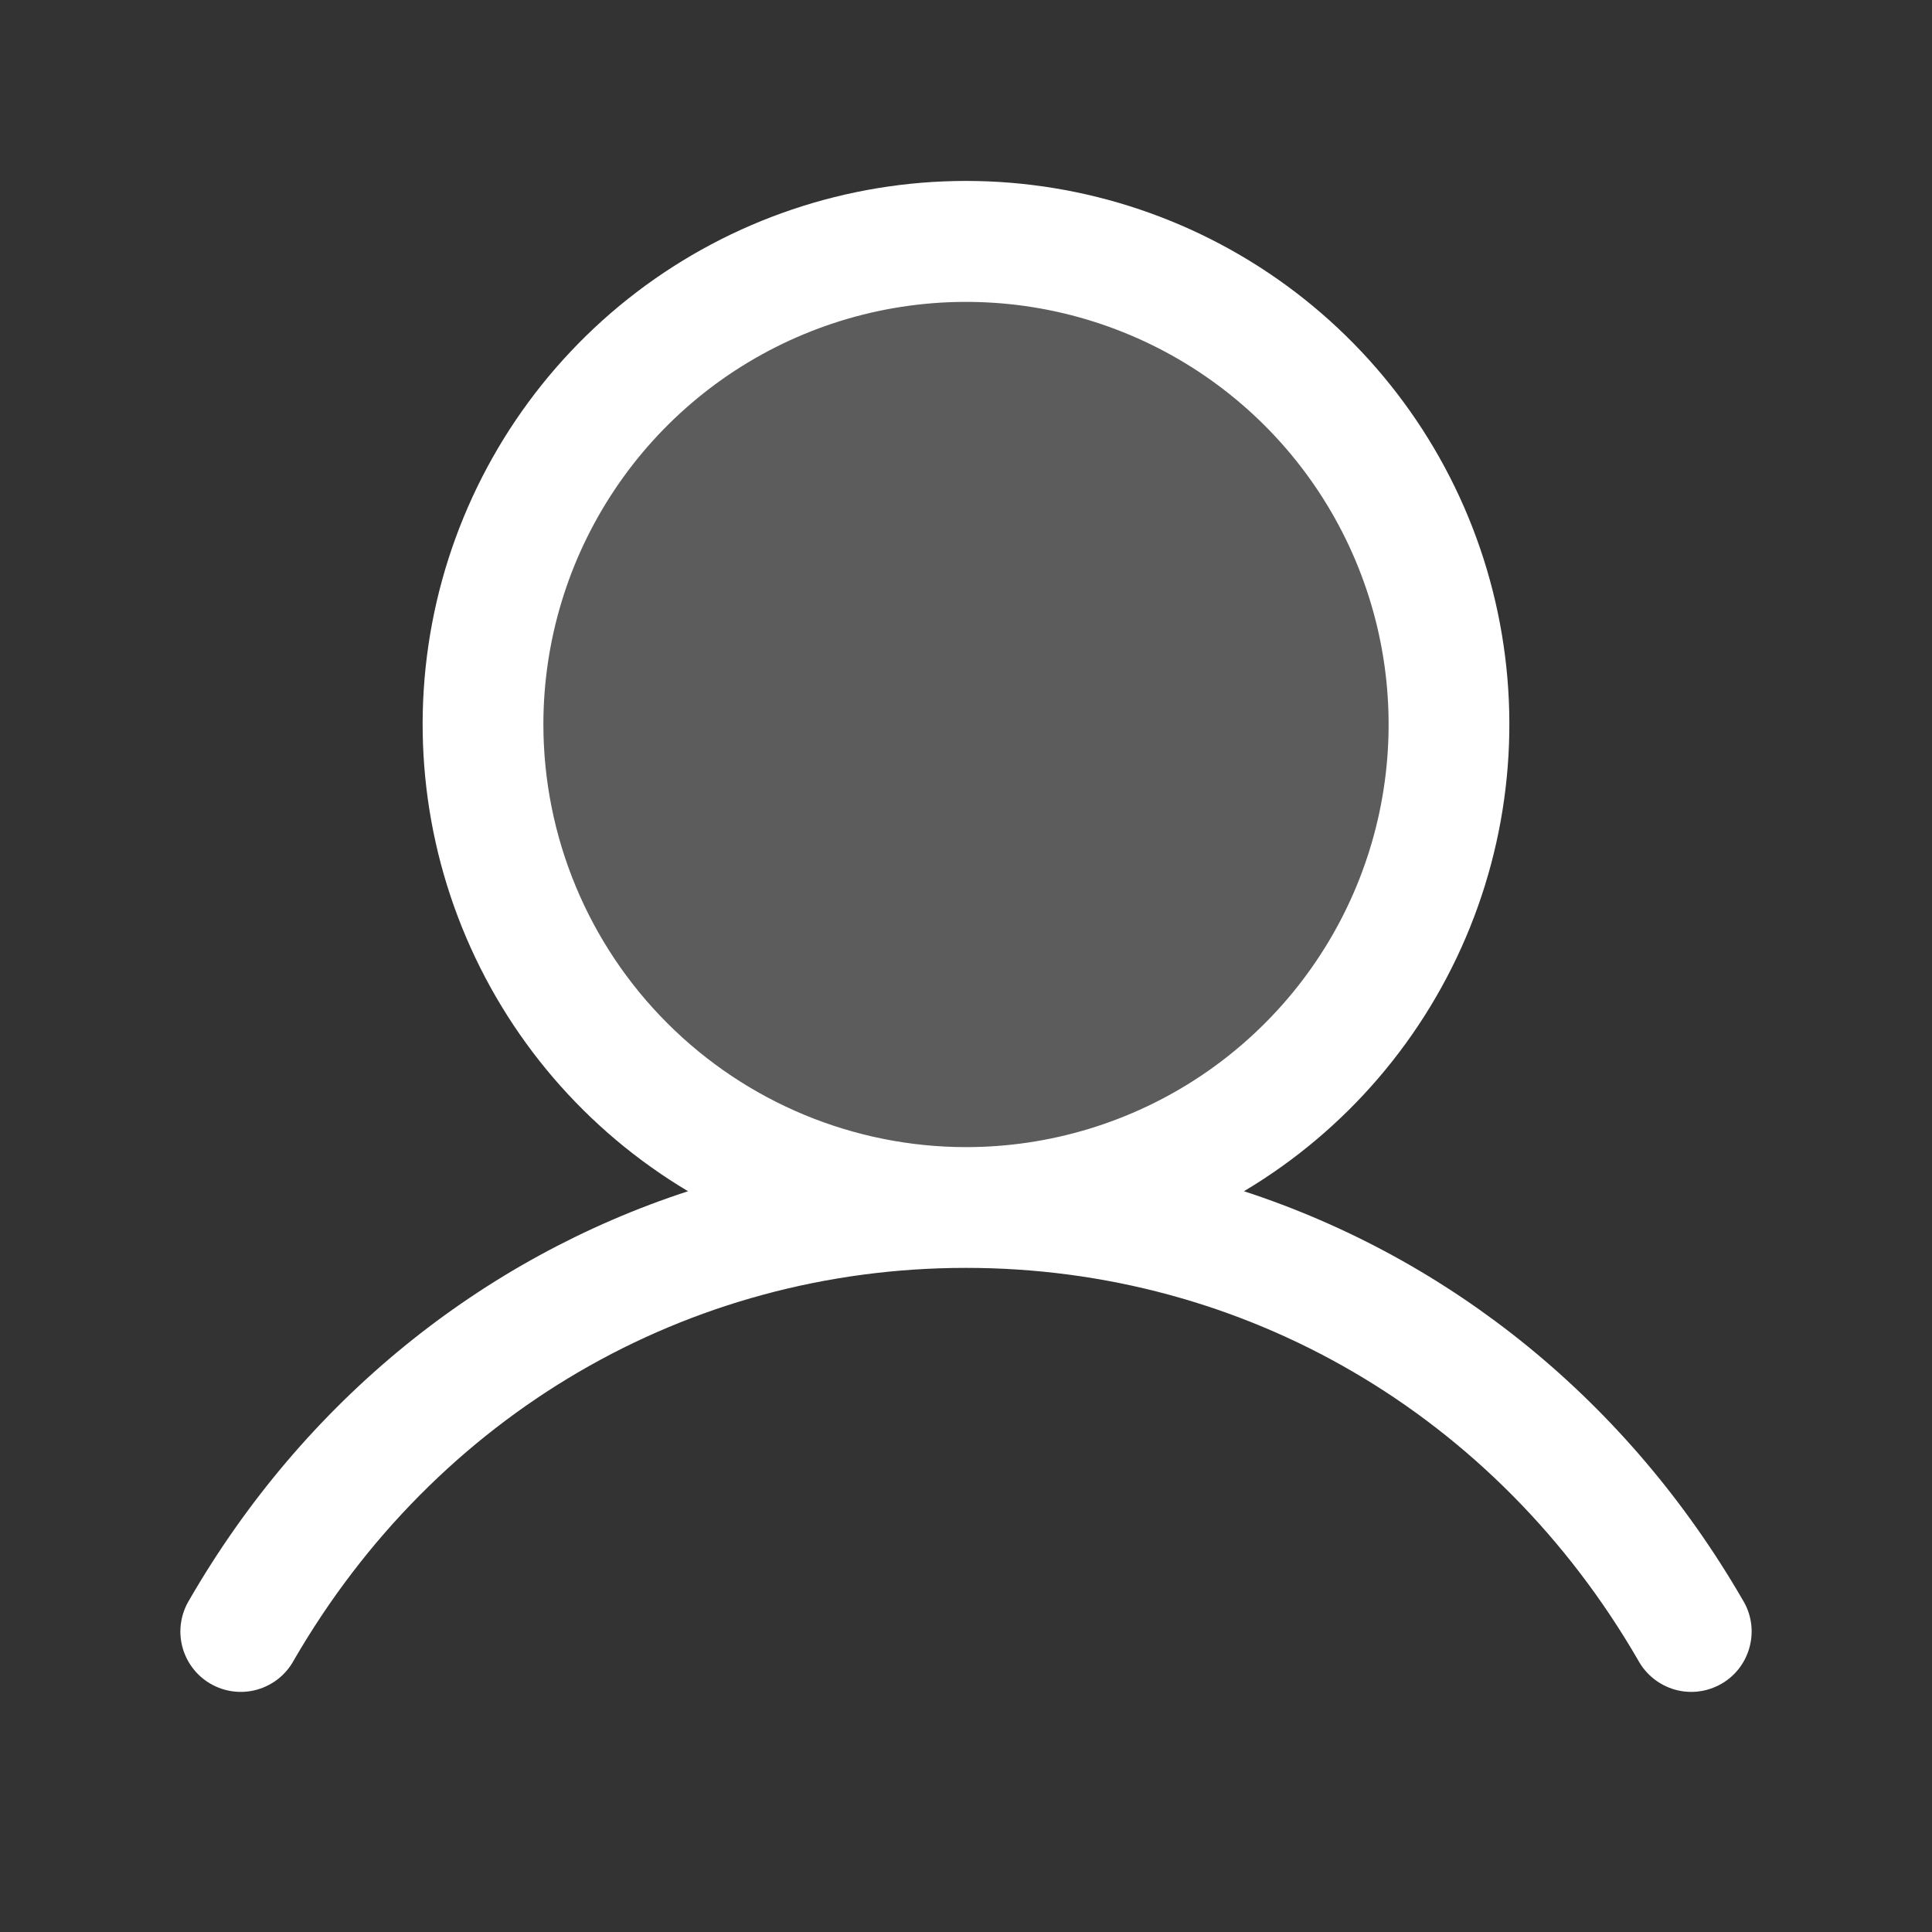
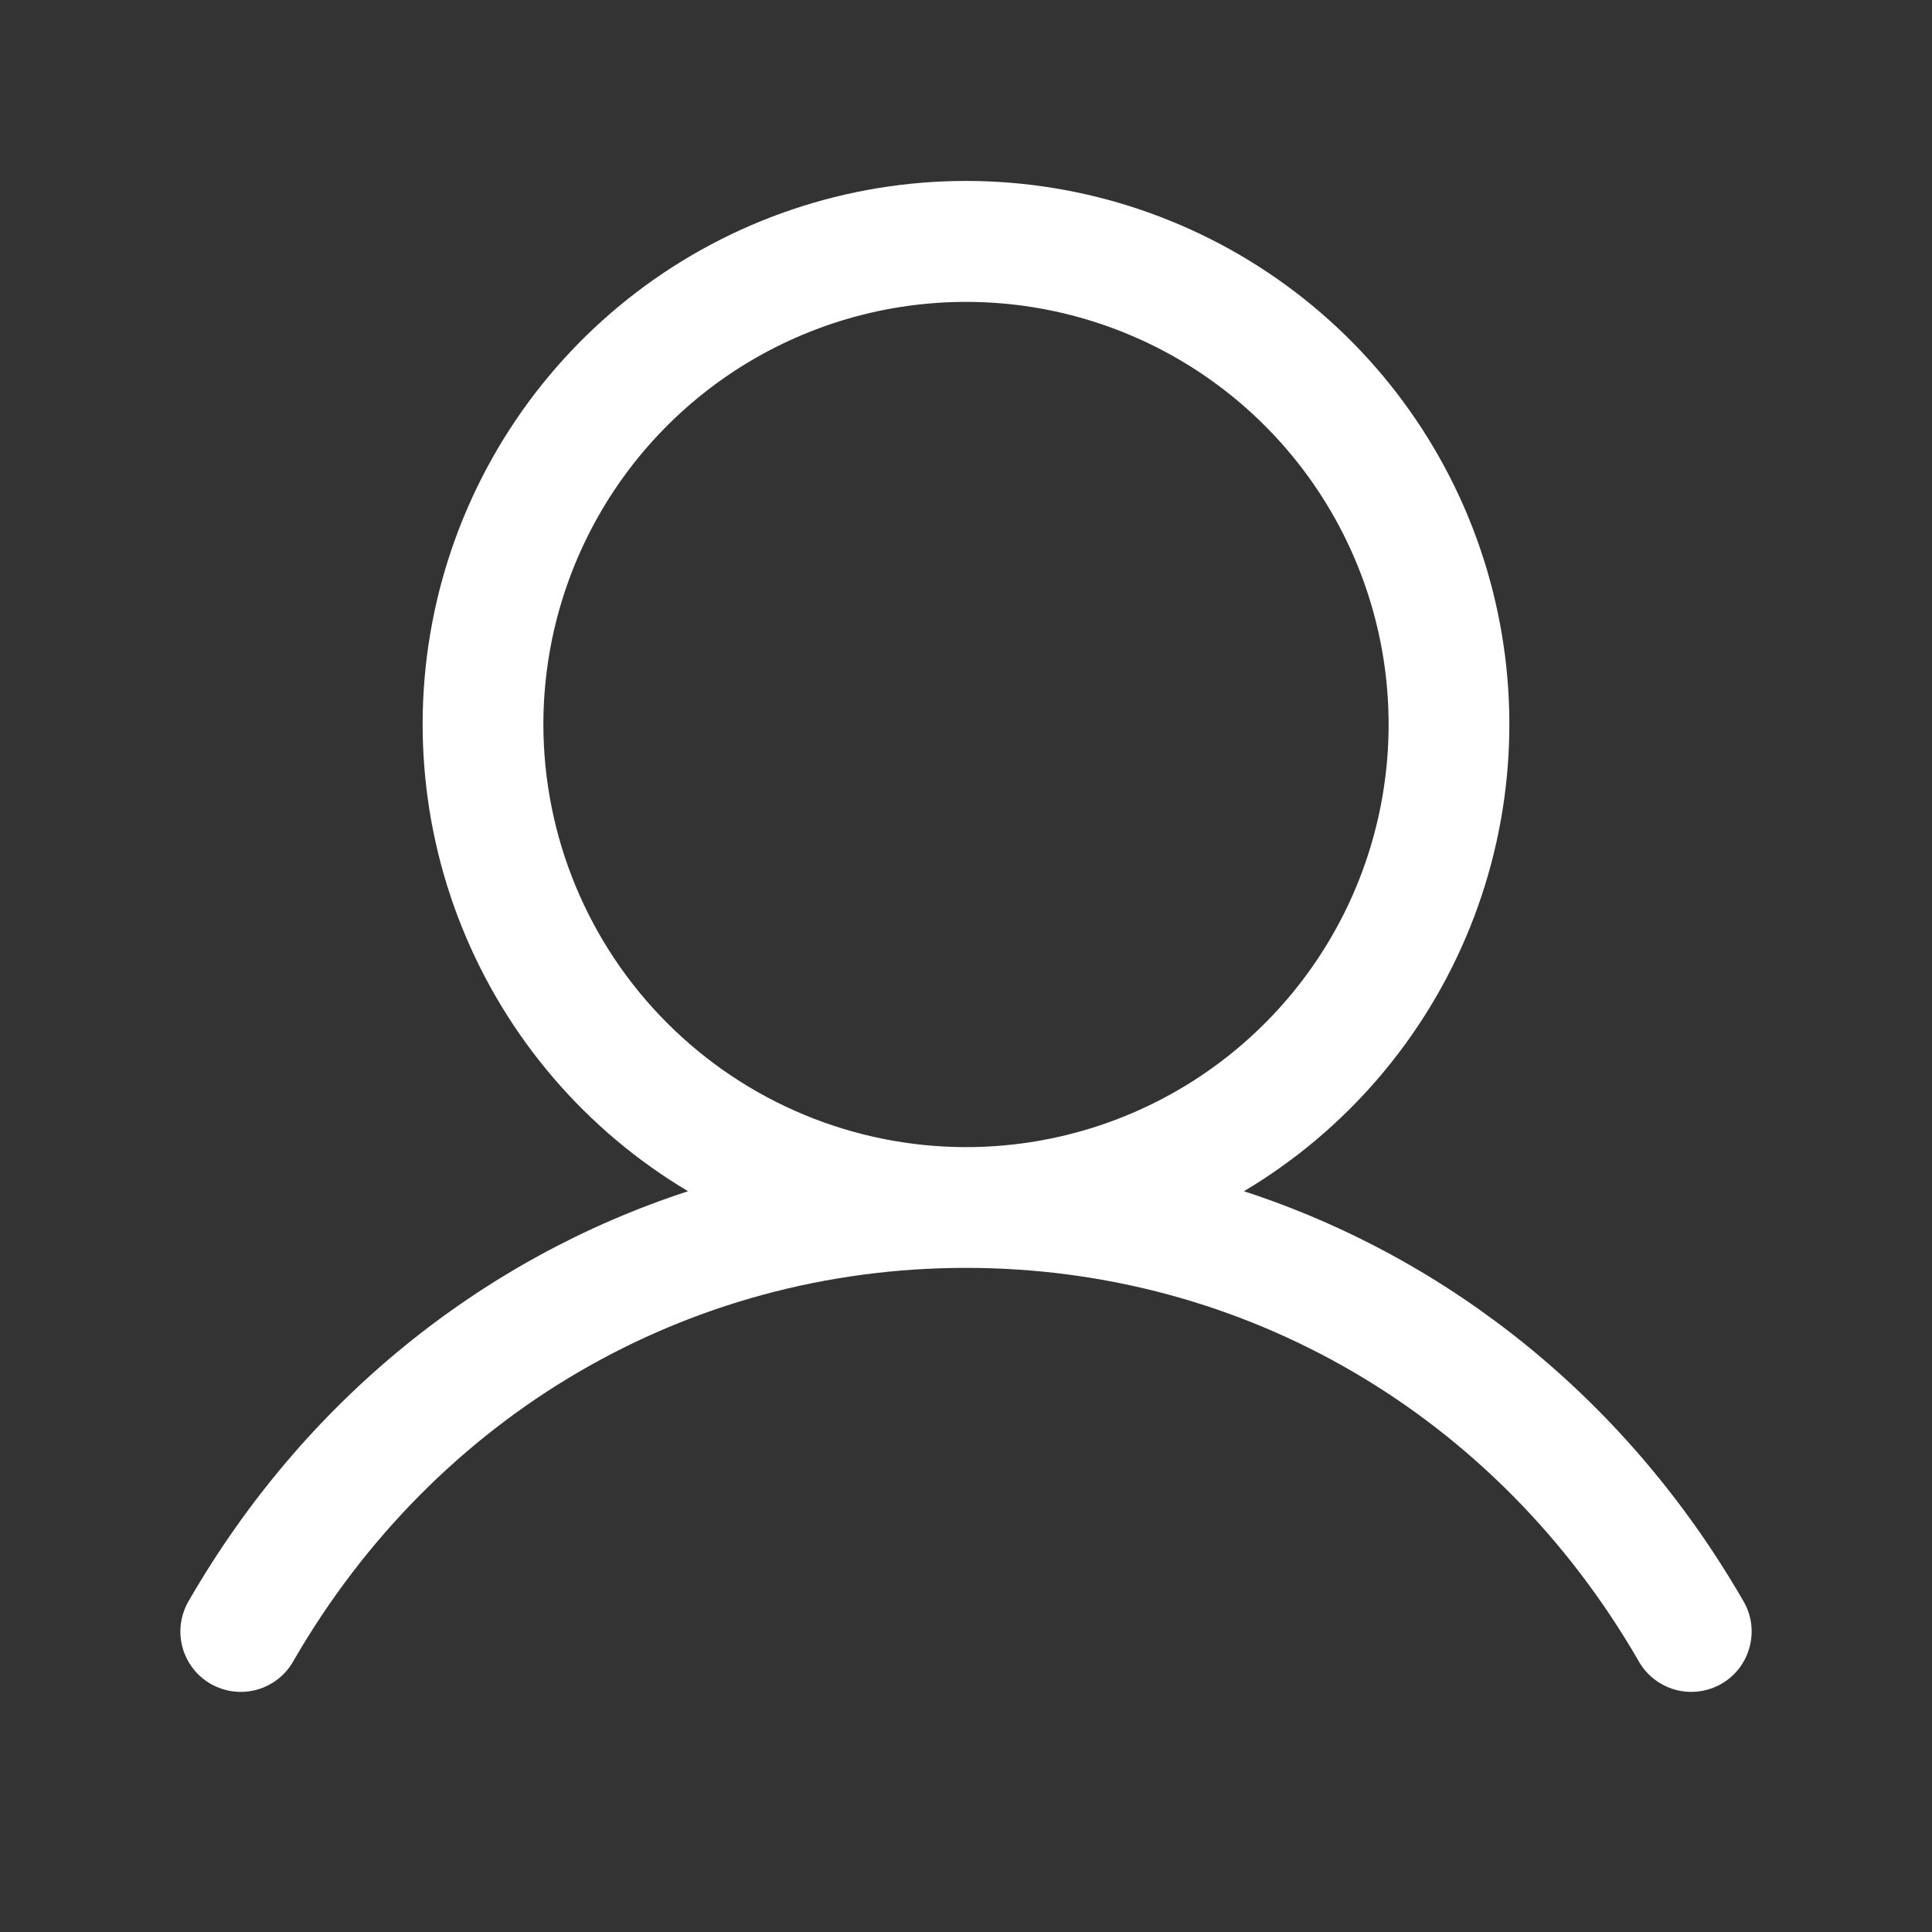
<svg xmlns="http://www.w3.org/2000/svg" width="40" height="40" viewBox="0 0 40 40" fill="none">
  <rect x="0" y="0" width="40" height="40" fill="#333333" stroke="none" />
-   <path opacity="0.2" d="M30 15C30 16.978 29.413 18.911 28.315 20.556C27.216 22.2 25.654 23.482 23.827 24.239C22 24.996 19.989 25.194 18.049 24.808C16.109 24.422 14.328 23.47 12.929 22.071C11.53 20.672 10.578 18.891 10.192 16.951C9.806 15.011 10.004 13 10.761 11.173C11.518 9.346 12.8 7.784 14.444 6.685C16.089 5.586 18.022 5 20 5C22.652 5 25.196 6.054 27.071 7.929C28.946 9.804 30 12.348 30 15Z" fill="white" />
  <path d="M36.081 33.125C33.702 29.011 30.034 26.061 25.755 24.663C27.872 23.402 29.516 21.482 30.436 19.197C31.356 16.911 31.5 14.387 30.847 12.012C30.194 9.636 28.778 7.541 26.819 6.048C24.859 4.555 22.464 3.746 20 3.746C17.536 3.746 15.141 4.555 13.181 6.048C11.222 7.541 9.807 9.636 9.153 12.012C8.5 14.387 8.644 16.911 9.564 19.197C10.484 21.482 12.128 23.402 14.245 24.663C9.966 26.059 6.298 29.009 3.919 33.125C3.832 33.267 3.774 33.426 3.749 33.591C3.723 33.756 3.732 33.924 3.773 34.086C3.814 34.248 3.887 34.4 3.988 34.533C4.088 34.666 4.215 34.778 4.359 34.861C4.504 34.944 4.663 34.998 4.829 35.019C4.995 35.04 5.163 35.027 5.324 34.982C5.484 34.936 5.634 34.859 5.765 34.755C5.895 34.651 6.003 34.522 6.083 34.375C9.027 29.288 14.23 26.25 20 26.25C25.77 26.25 30.974 29.288 33.917 34.375C33.997 34.522 34.105 34.651 34.236 34.755C34.366 34.859 34.516 34.936 34.677 34.982C34.837 35.027 35.005 35.04 35.171 35.019C35.337 34.998 35.496 34.944 35.641 34.861C35.785 34.778 35.912 34.666 36.013 34.533C36.113 34.4 36.186 34.248 36.227 34.086C36.268 33.924 36.277 33.756 36.252 33.591C36.227 33.426 36.169 33.267 36.081 33.125ZM11.25 15C11.25 13.27 11.763 11.578 12.725 10.139C13.686 8.7 15.053 7.578 16.652 6.916C18.25 6.254 20.01 6.081 21.707 6.418C23.404 6.756 24.963 7.589 26.187 8.813C27.411 10.037 28.244 11.596 28.582 13.293C28.919 14.99 28.746 16.75 28.084 18.349C27.422 19.947 26.3 21.314 24.861 22.276C23.422 23.237 21.731 23.75 20 23.75C17.68 23.748 15.456 22.825 13.816 21.184C12.175 19.544 11.252 17.32 11.25 15Z" fill="white" />
</svg>